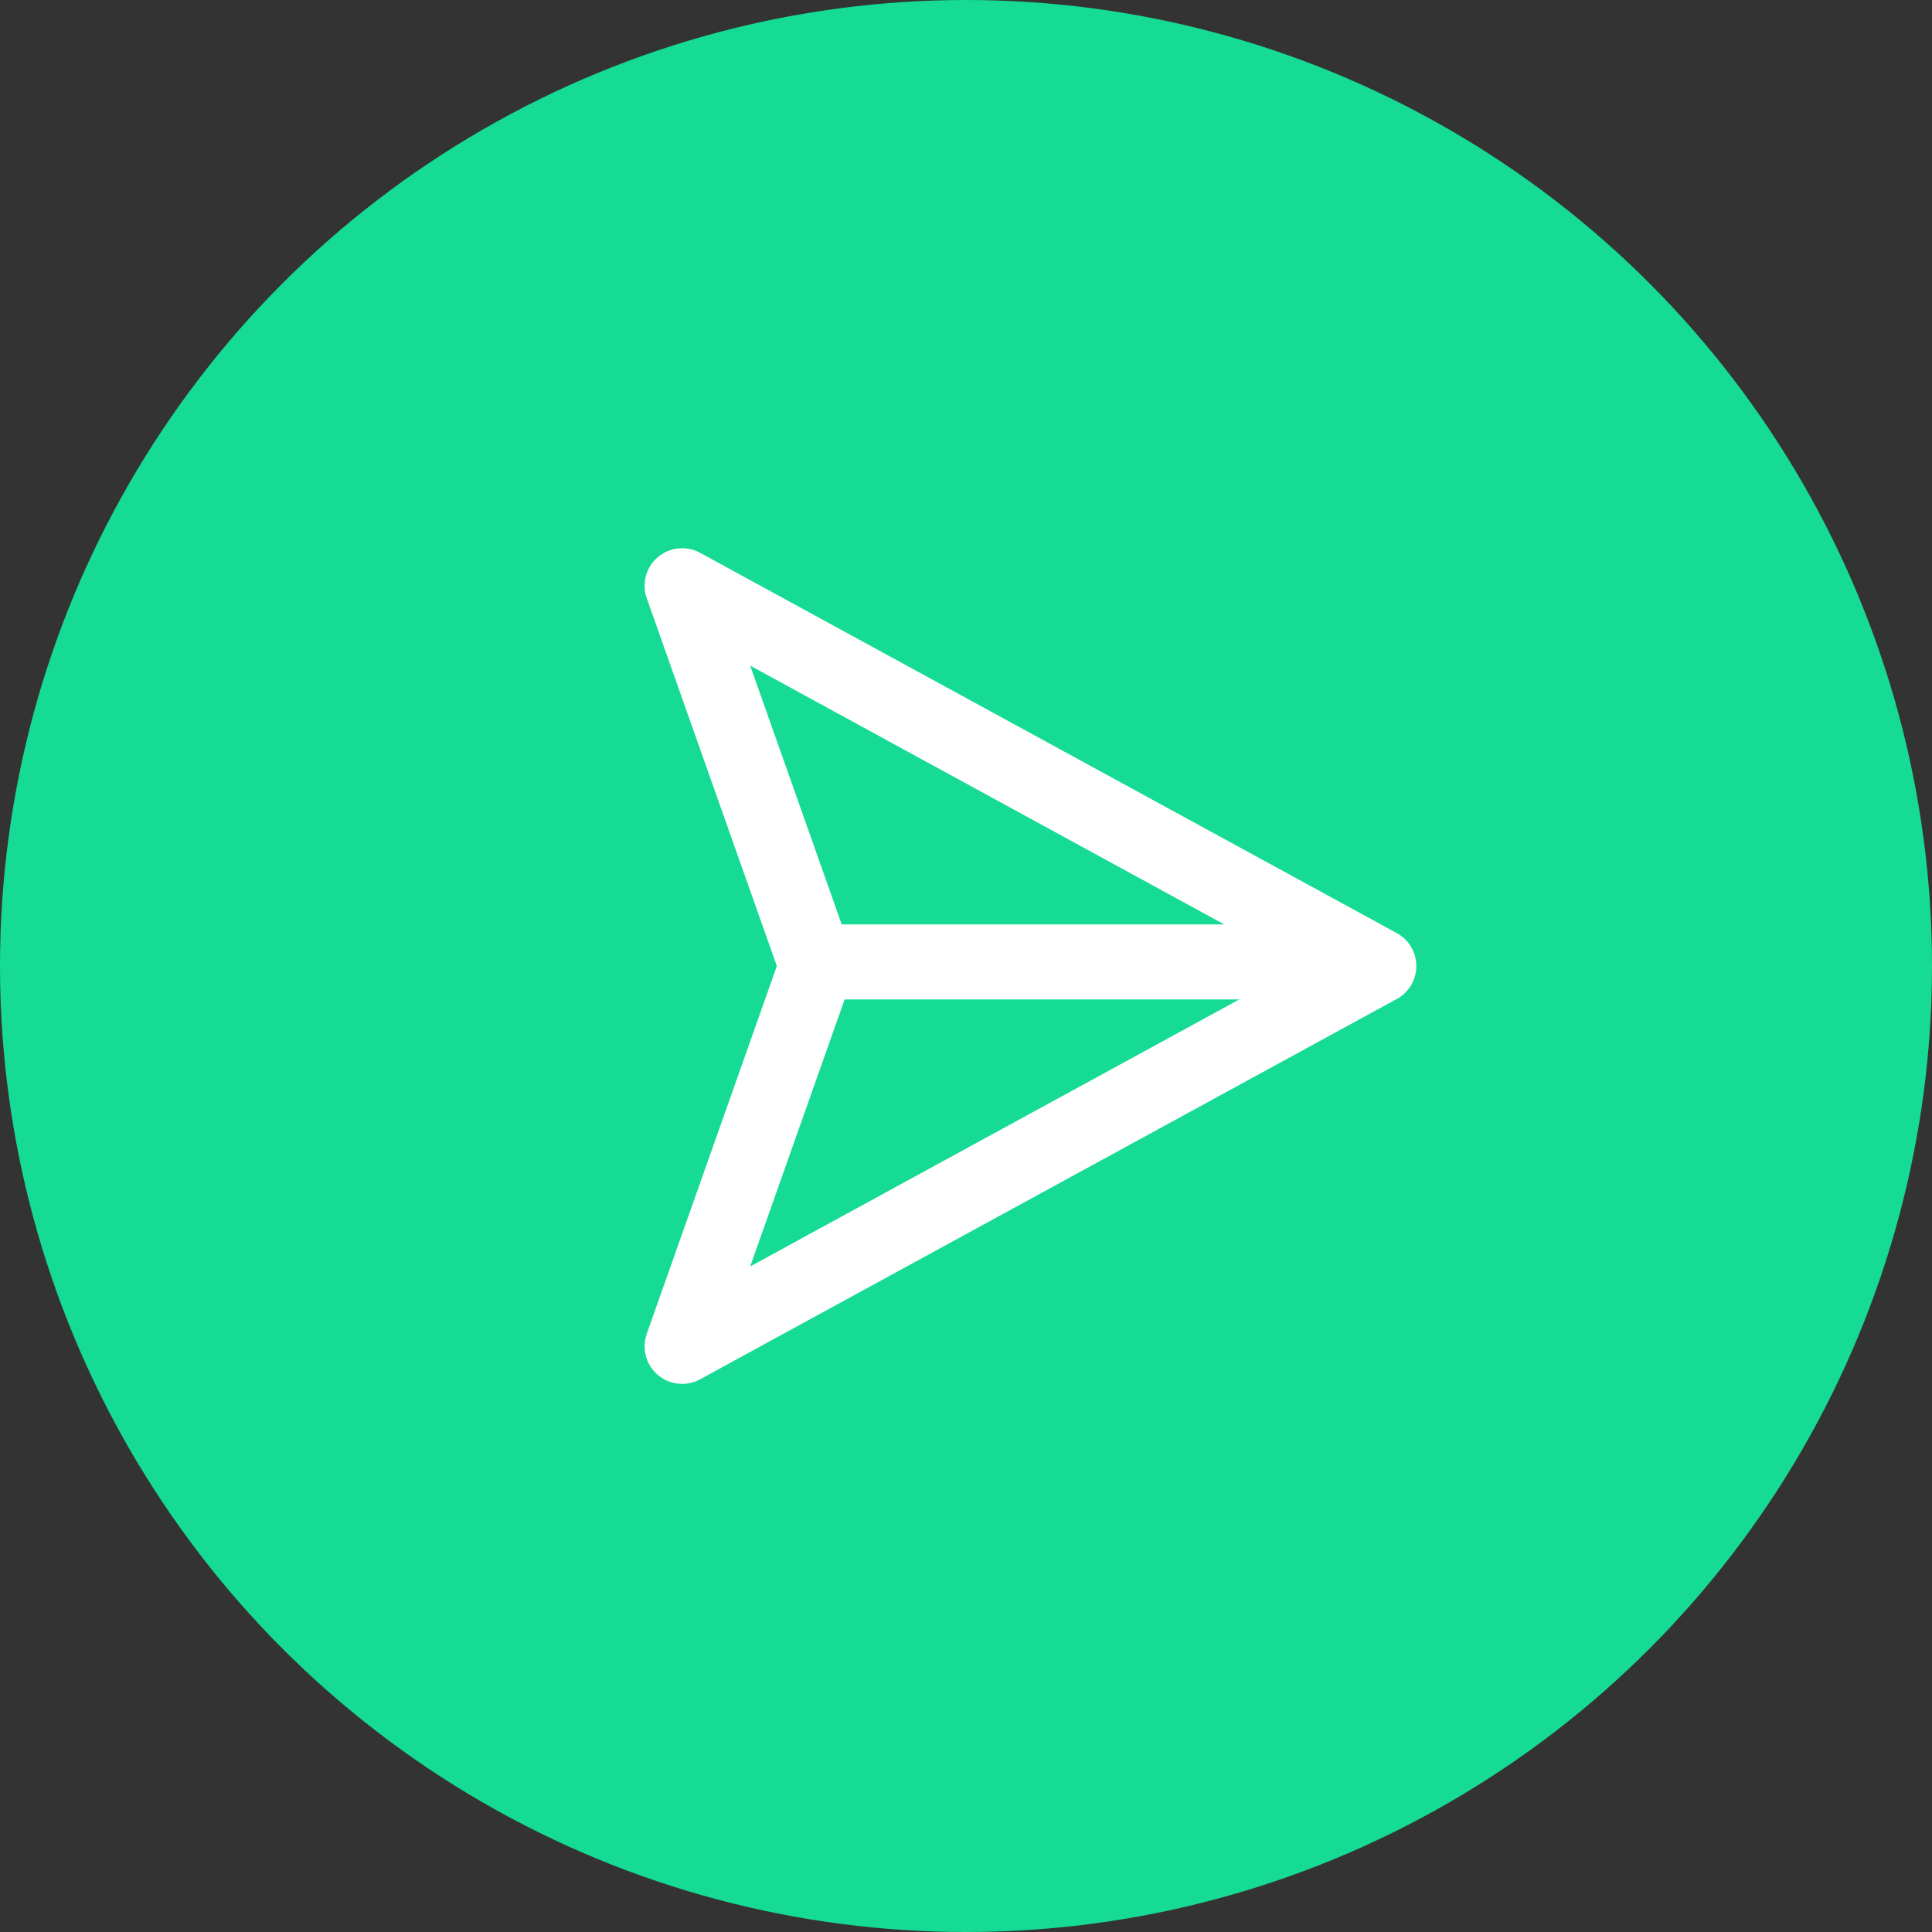
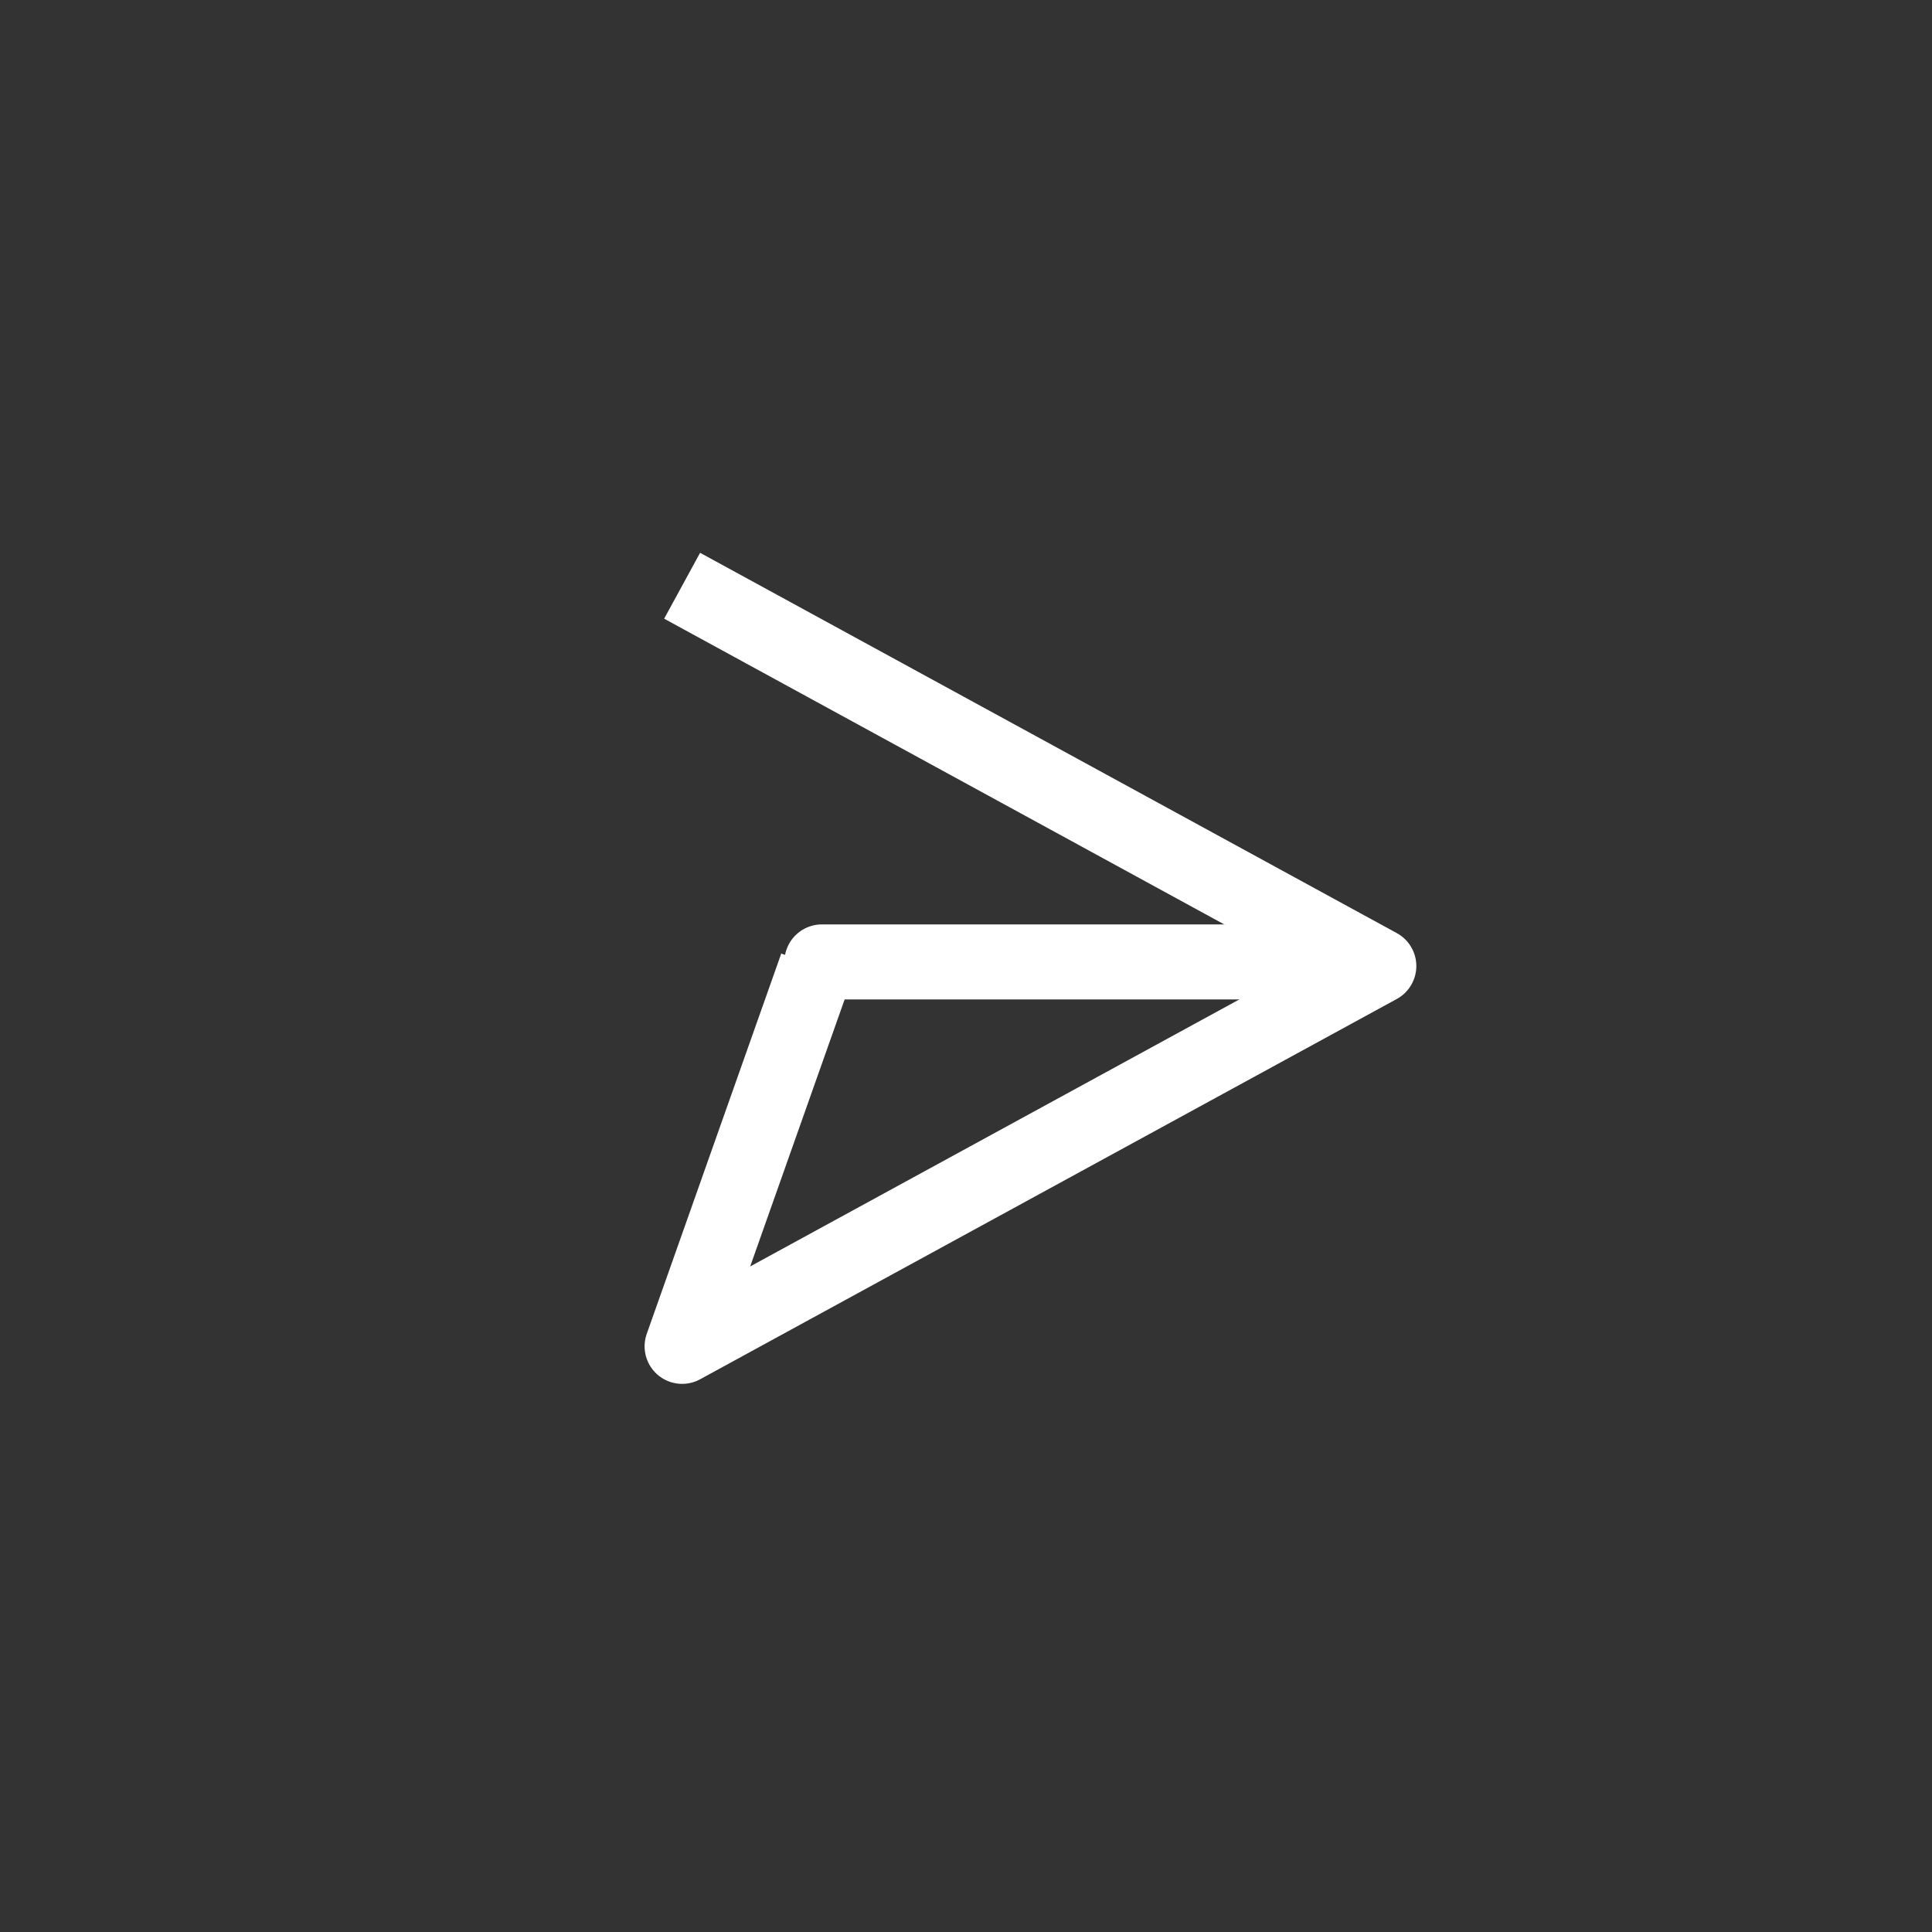
<svg xmlns="http://www.w3.org/2000/svg" width="45" height="45" viewBox="747.438 604.357 45 45">
  <rect x="747.438" y="604.357" width="45" height="45" fill="#333333" stroke="none" />
-   <circle fill="#15db95" cx="769.938" cy="626.857" r="22.5" />
  <g fill="none" stroke="#fff" stroke-width="1.748" stroke-linejoin="round" stroke-miterlimit="10">
-     <path d="M763.326 618l16.227 8.858-16.227 8.858 3.133-8.858z" />
+     <path d="M763.326 618l16.227 8.858-16.227 8.858 3.133-8.858" />
    <path stroke-linecap="round" d="M766.582 626.762h12.72" />
  </g>
</svg>